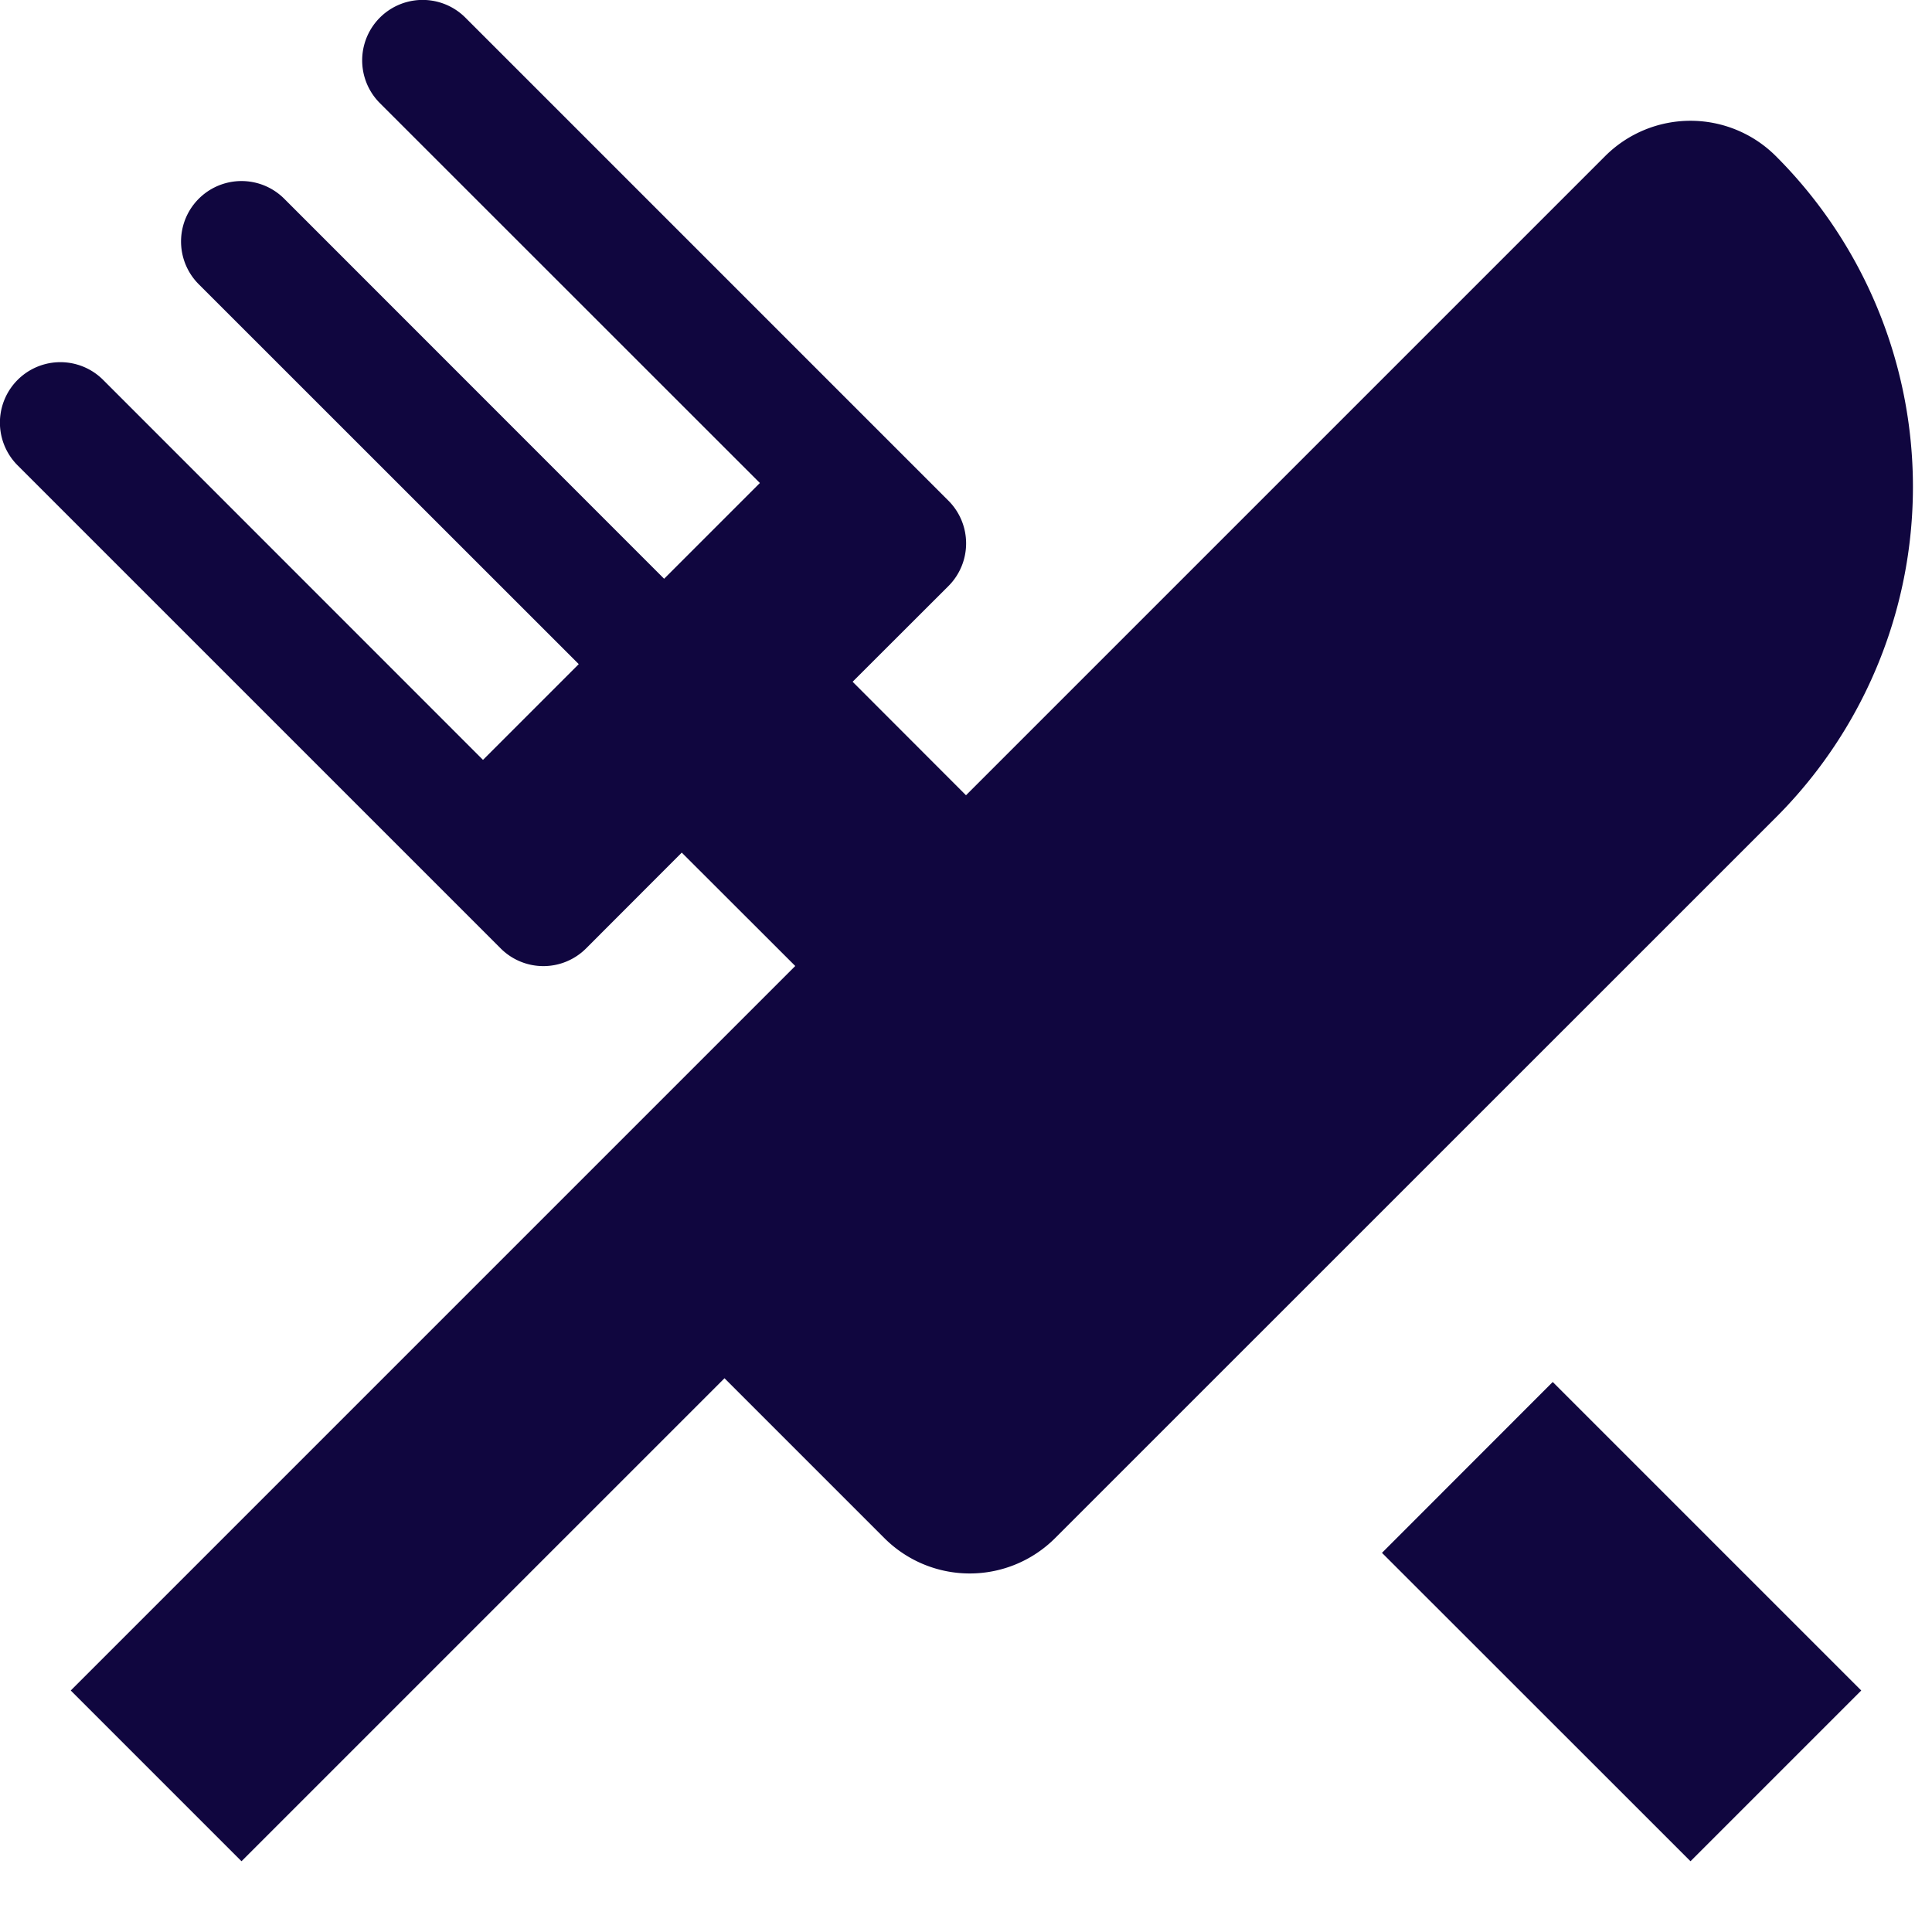
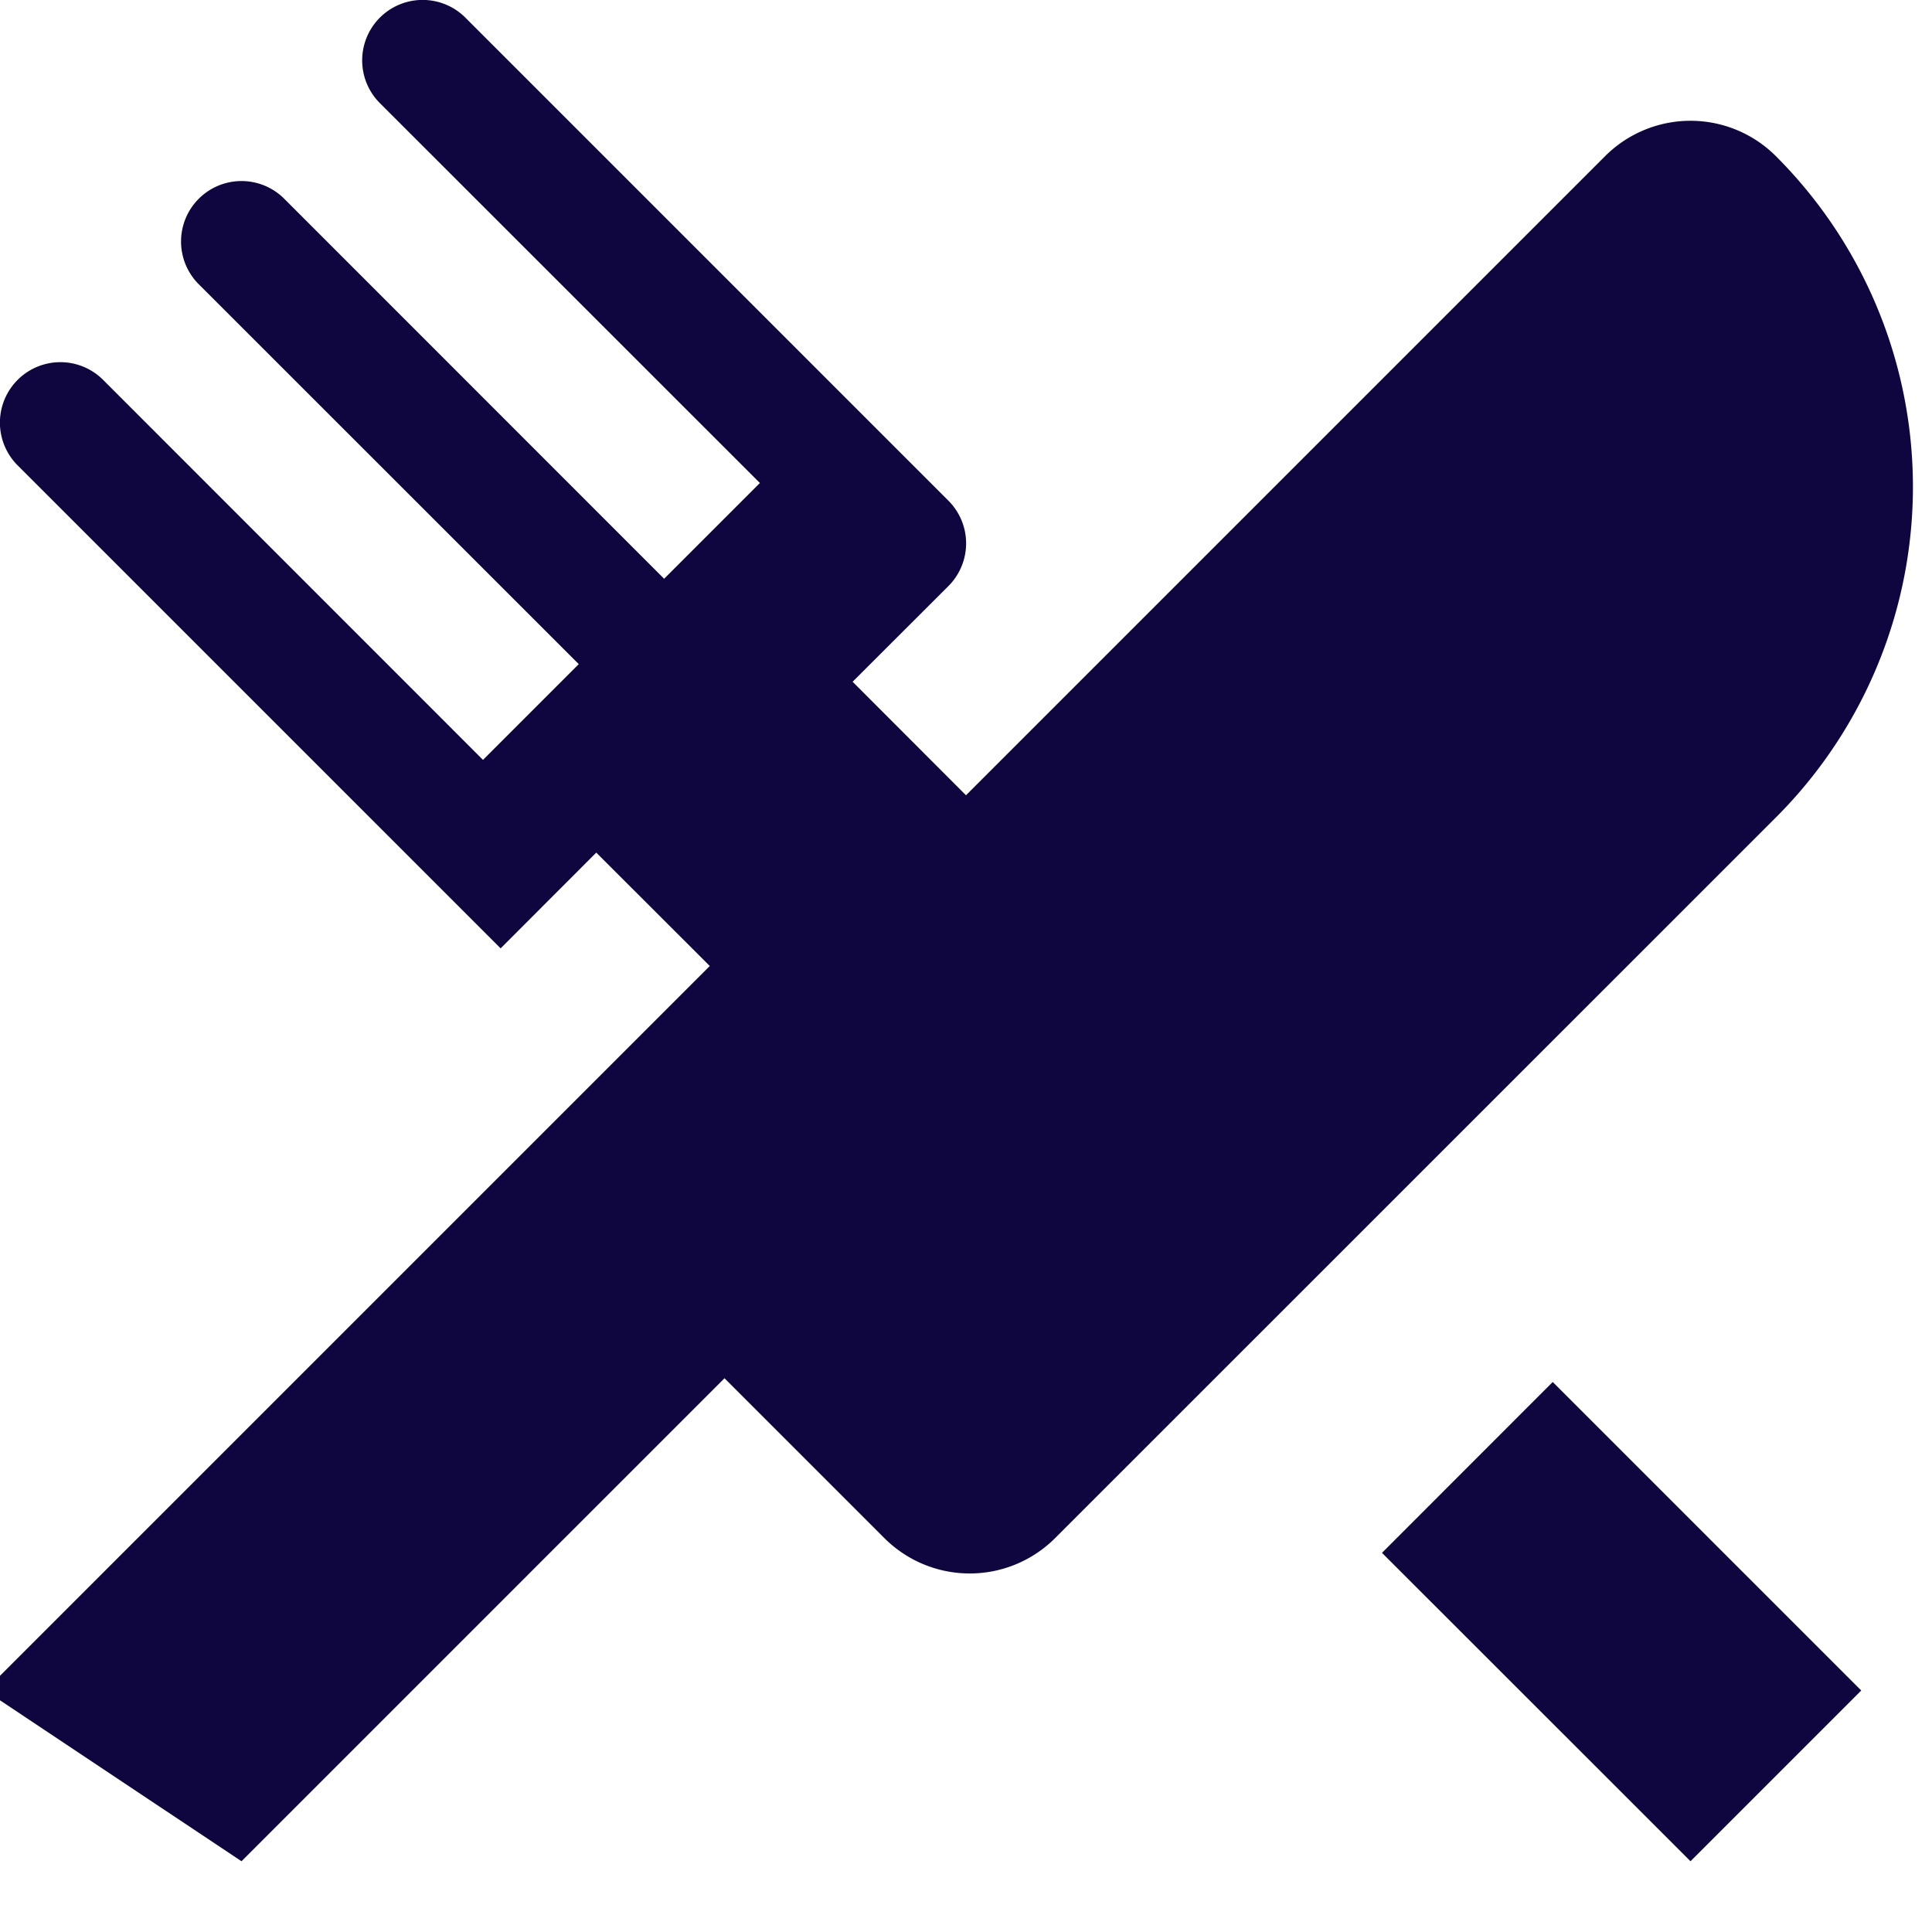
<svg xmlns="http://www.w3.org/2000/svg" width="16" height="16">
-   <path fill="#10063f99" d="M11.445 12.86l1.414-1.415L15.414 14 14 15.414zM14.707 1.293a1 1 0 00-1.414 0L8 6.586l-.939-.94.793-.792a.5.5 0 000-.708l-4-4a.5.5 0 00-.708.708L6.293 4l-.793.793-3.146-3.147a.5.5 0 00-.708.708L4.793 5.5 4 6.293.854 3.146a.5.5 0 00-.708.708l4 4a.5.5 0 00.708 0l.792-.793.94.939-6 6L2 15.414l4-4 1.324 1.324a1 1 0 001.414 0l5.969-5.968a3.871 3.871 0 000-5.477z" />
+   <path fill="#10063f99" d="M11.445 12.86l1.414-1.415L15.414 14 14 15.414zM14.707 1.293a1 1 0 00-1.414 0L8 6.586l-.939-.94.793-.792a.5.5 0 000-.708l-4-4a.5.5 0 00-.708.708L6.293 4l-.793.793-3.146-3.147a.5.5 0 00-.708.708L4.793 5.5 4 6.293.854 3.146a.5.5 0 00-.708.708l4 4l.792-.793.94.939-6 6L2 15.414l4-4 1.324 1.324a1 1 0 001.414 0l5.969-5.968a3.871 3.871 0 000-5.477z" />
</svg>